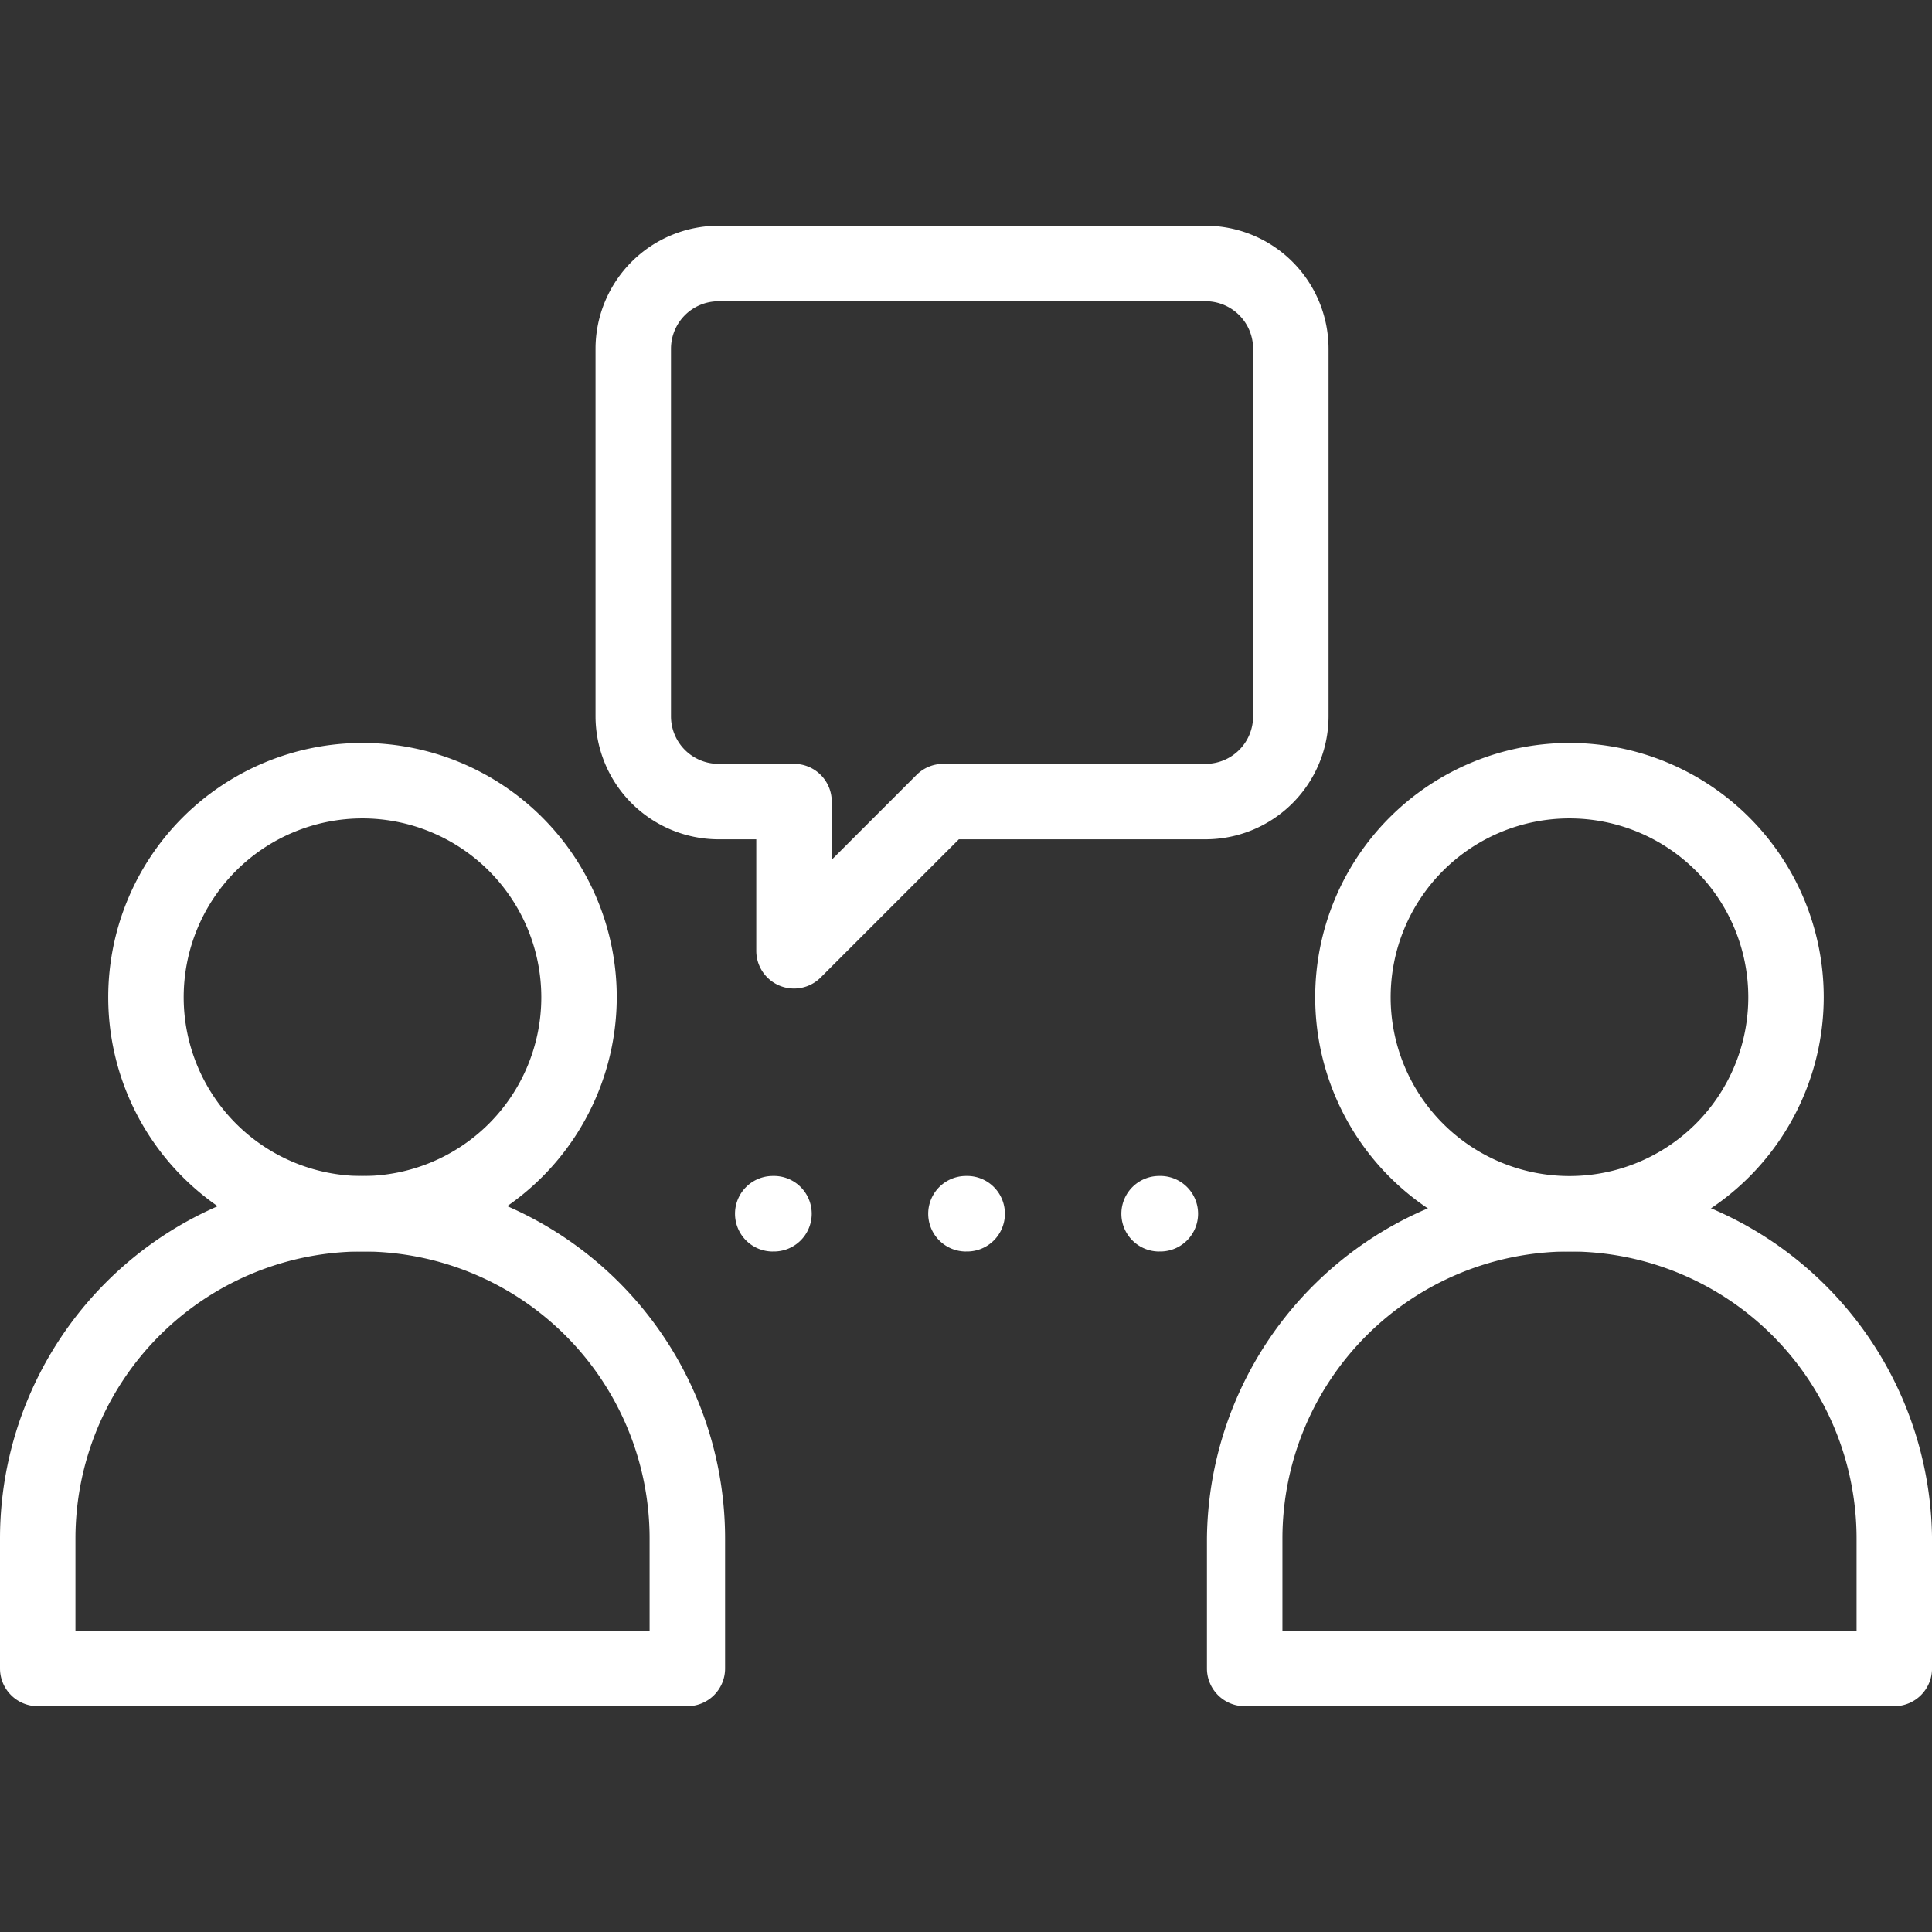
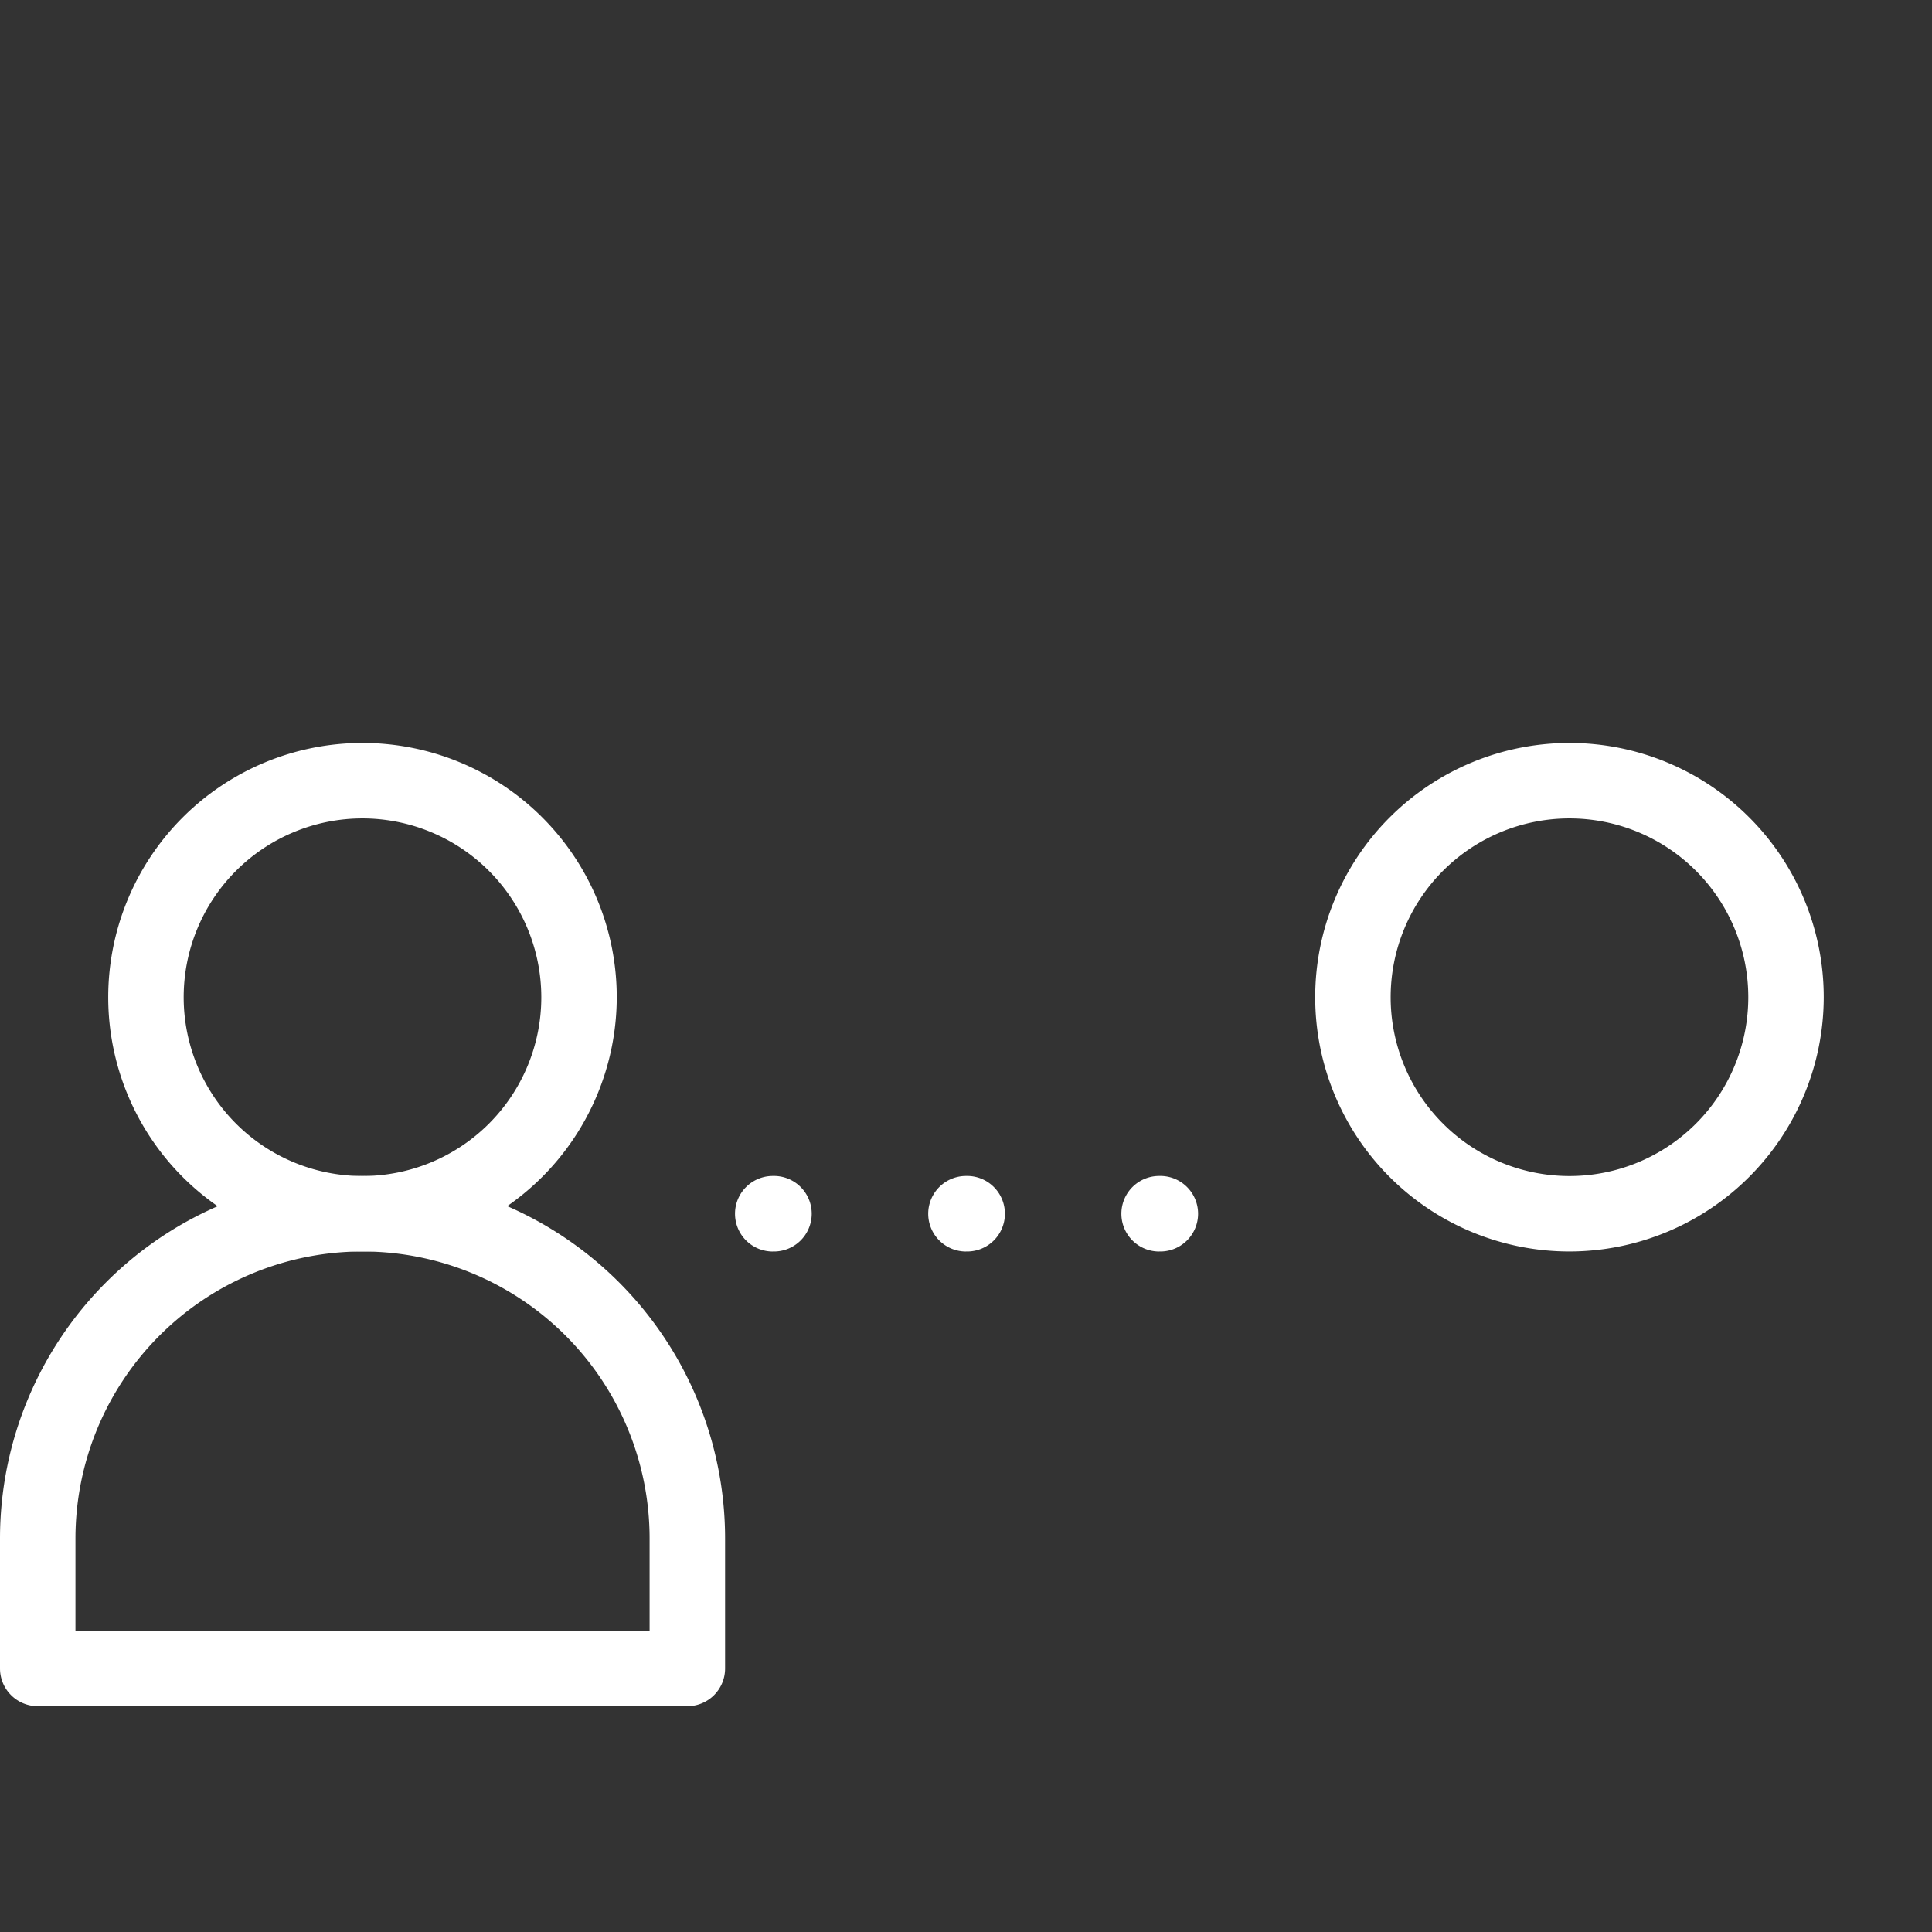
<svg xmlns="http://www.w3.org/2000/svg" width="56" height="56" fill="none">
  <rect width="100%" height="100%" fill="#333333" stroke="none" />
  <g clip-path="url(#clip0_12071_242632)" fill="#fff">
    <path d="M22.4 36.275a1.095 1.095 0 100-2.189 1.095 1.095 0 000 2.19zm5.6 0a1.095 1.095 0 100-2.189 1.095 1.095 0 000 2.19zm5.599 0a1.095 1.095 0 100-2.189 1.095 1.095 0 000 2.19zm-23.092 0a7.37 7.37 0 117.37-7.37 7.379 7.379 0 01-7.37 7.37zm0-12.553a5.183 5.183 0 105.183 5.183 5.188 5.188 0 00-5.183-5.183z" />
    <path d="M19.923 49.455H1.093A1.094 1.094 0 010 48.362v-3.766a10.508 10.508 0 0121.017 0v3.766a1.093 1.093 0 01-1.094 1.093zM2.188 47.268h16.641v-2.672a8.32 8.32 0 00-16.642 0v2.672zm43.304-10.993a7.37 7.37 0 117.37-7.37 7.379 7.379 0 01-7.37 7.37zm0-12.553a5.183 5.183 0 100 10.366 5.183 5.183 0 000-10.366z" />
-     <path d="M54.907 49.455H36.078a1.094 1.094 0 01-1.094-1.093v-3.766a10.509 10.509 0 0121.017 0v3.766a1.094 1.094 0 01-1.093 1.093zm-17.735-2.187h16.642v-2.672a8.321 8.321 0 00-16.642 0v2.672zM23.015 28.653a1.094 1.094 0 01-1.094-1.094v-3.231h-1.094a3.57 3.57 0 01-3.565-3.566V10.109a3.57 3.57 0 013.565-3.566h14.116a3.57 3.57 0 013.566 3.566v10.653a3.57 3.57 0 01-3.566 3.566h-7.15l-4.005 4.005a1.09 1.09 0 01-.773.32zM20.827 8.732a1.378 1.378 0 00-1.378 1.378v10.653a1.378 1.378 0 001.378 1.378h2.188a1.093 1.093 0 011.094 1.094v1.684l2.458-2.458a1.093 1.093 0 01.773-.32h7.604a1.377 1.377 0 001.378-1.378V10.109a1.377 1.377 0 00-1.378-1.378l-14.117.001z" />
  </g>
  <defs>
    <clipPath id="clip0_12071_242632">
      <path fill="#fff" d="M0 0h56v56H0z" />
    </clipPath>
  </defs>
</svg>